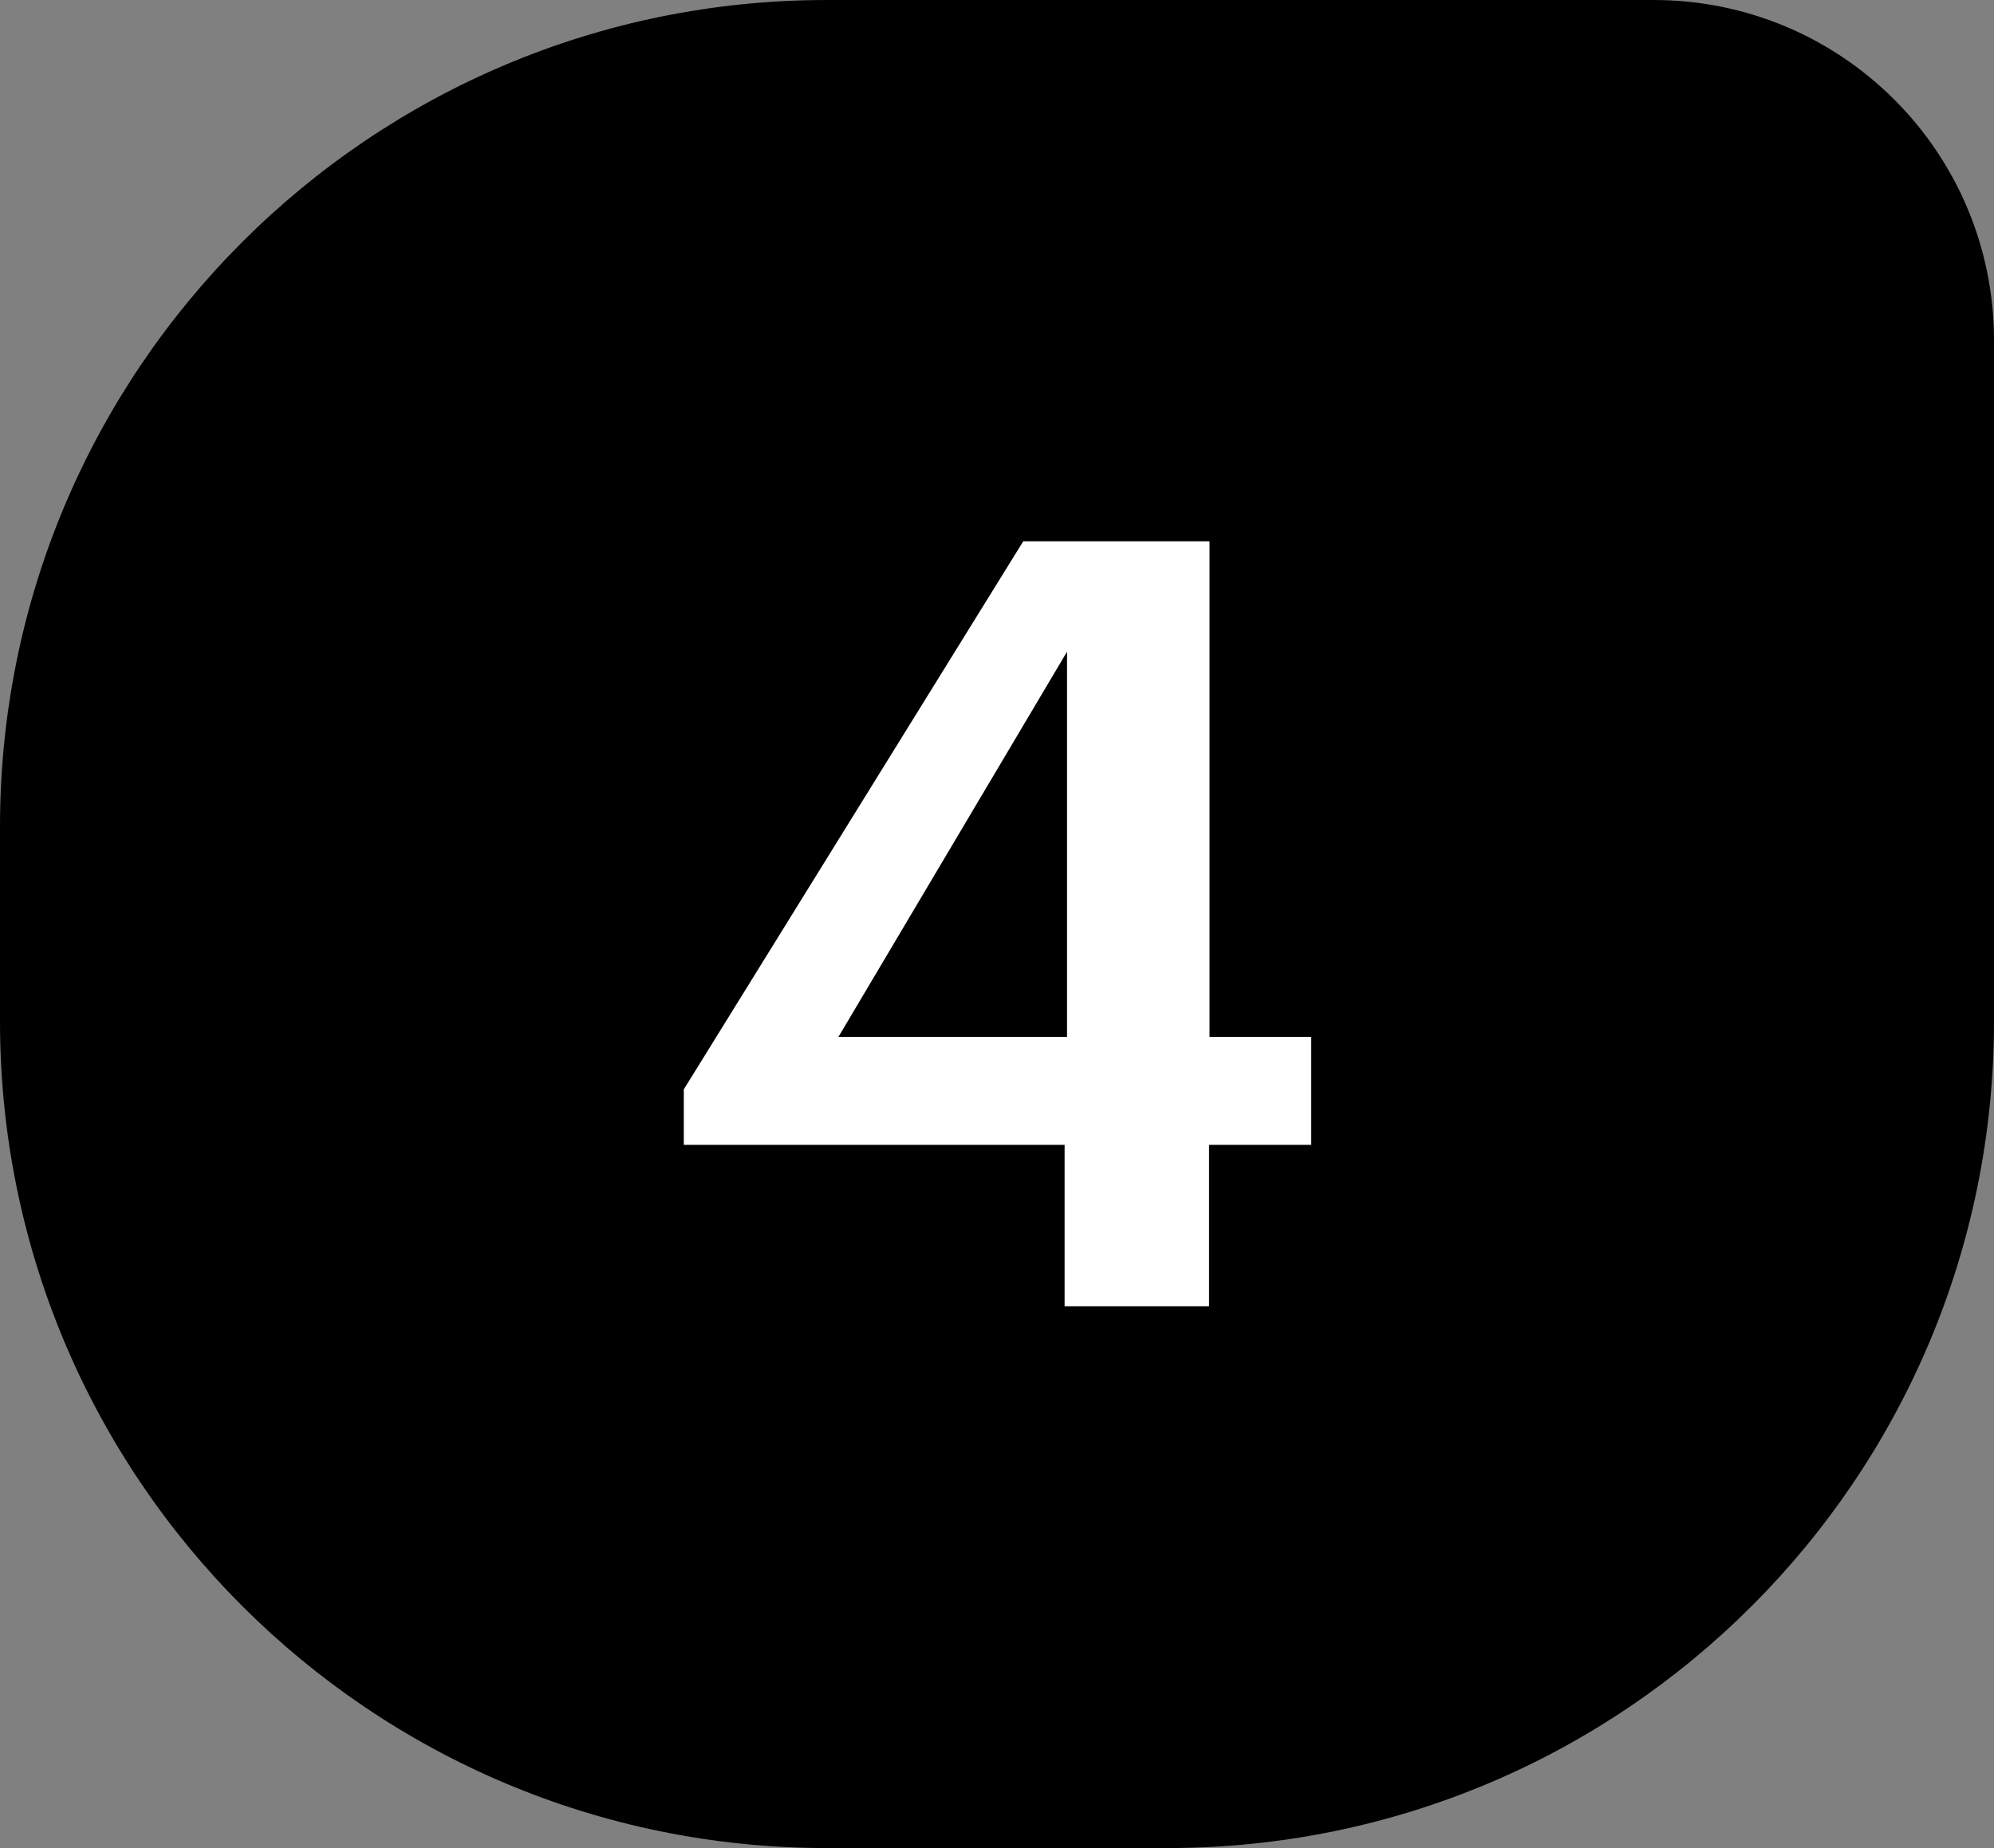
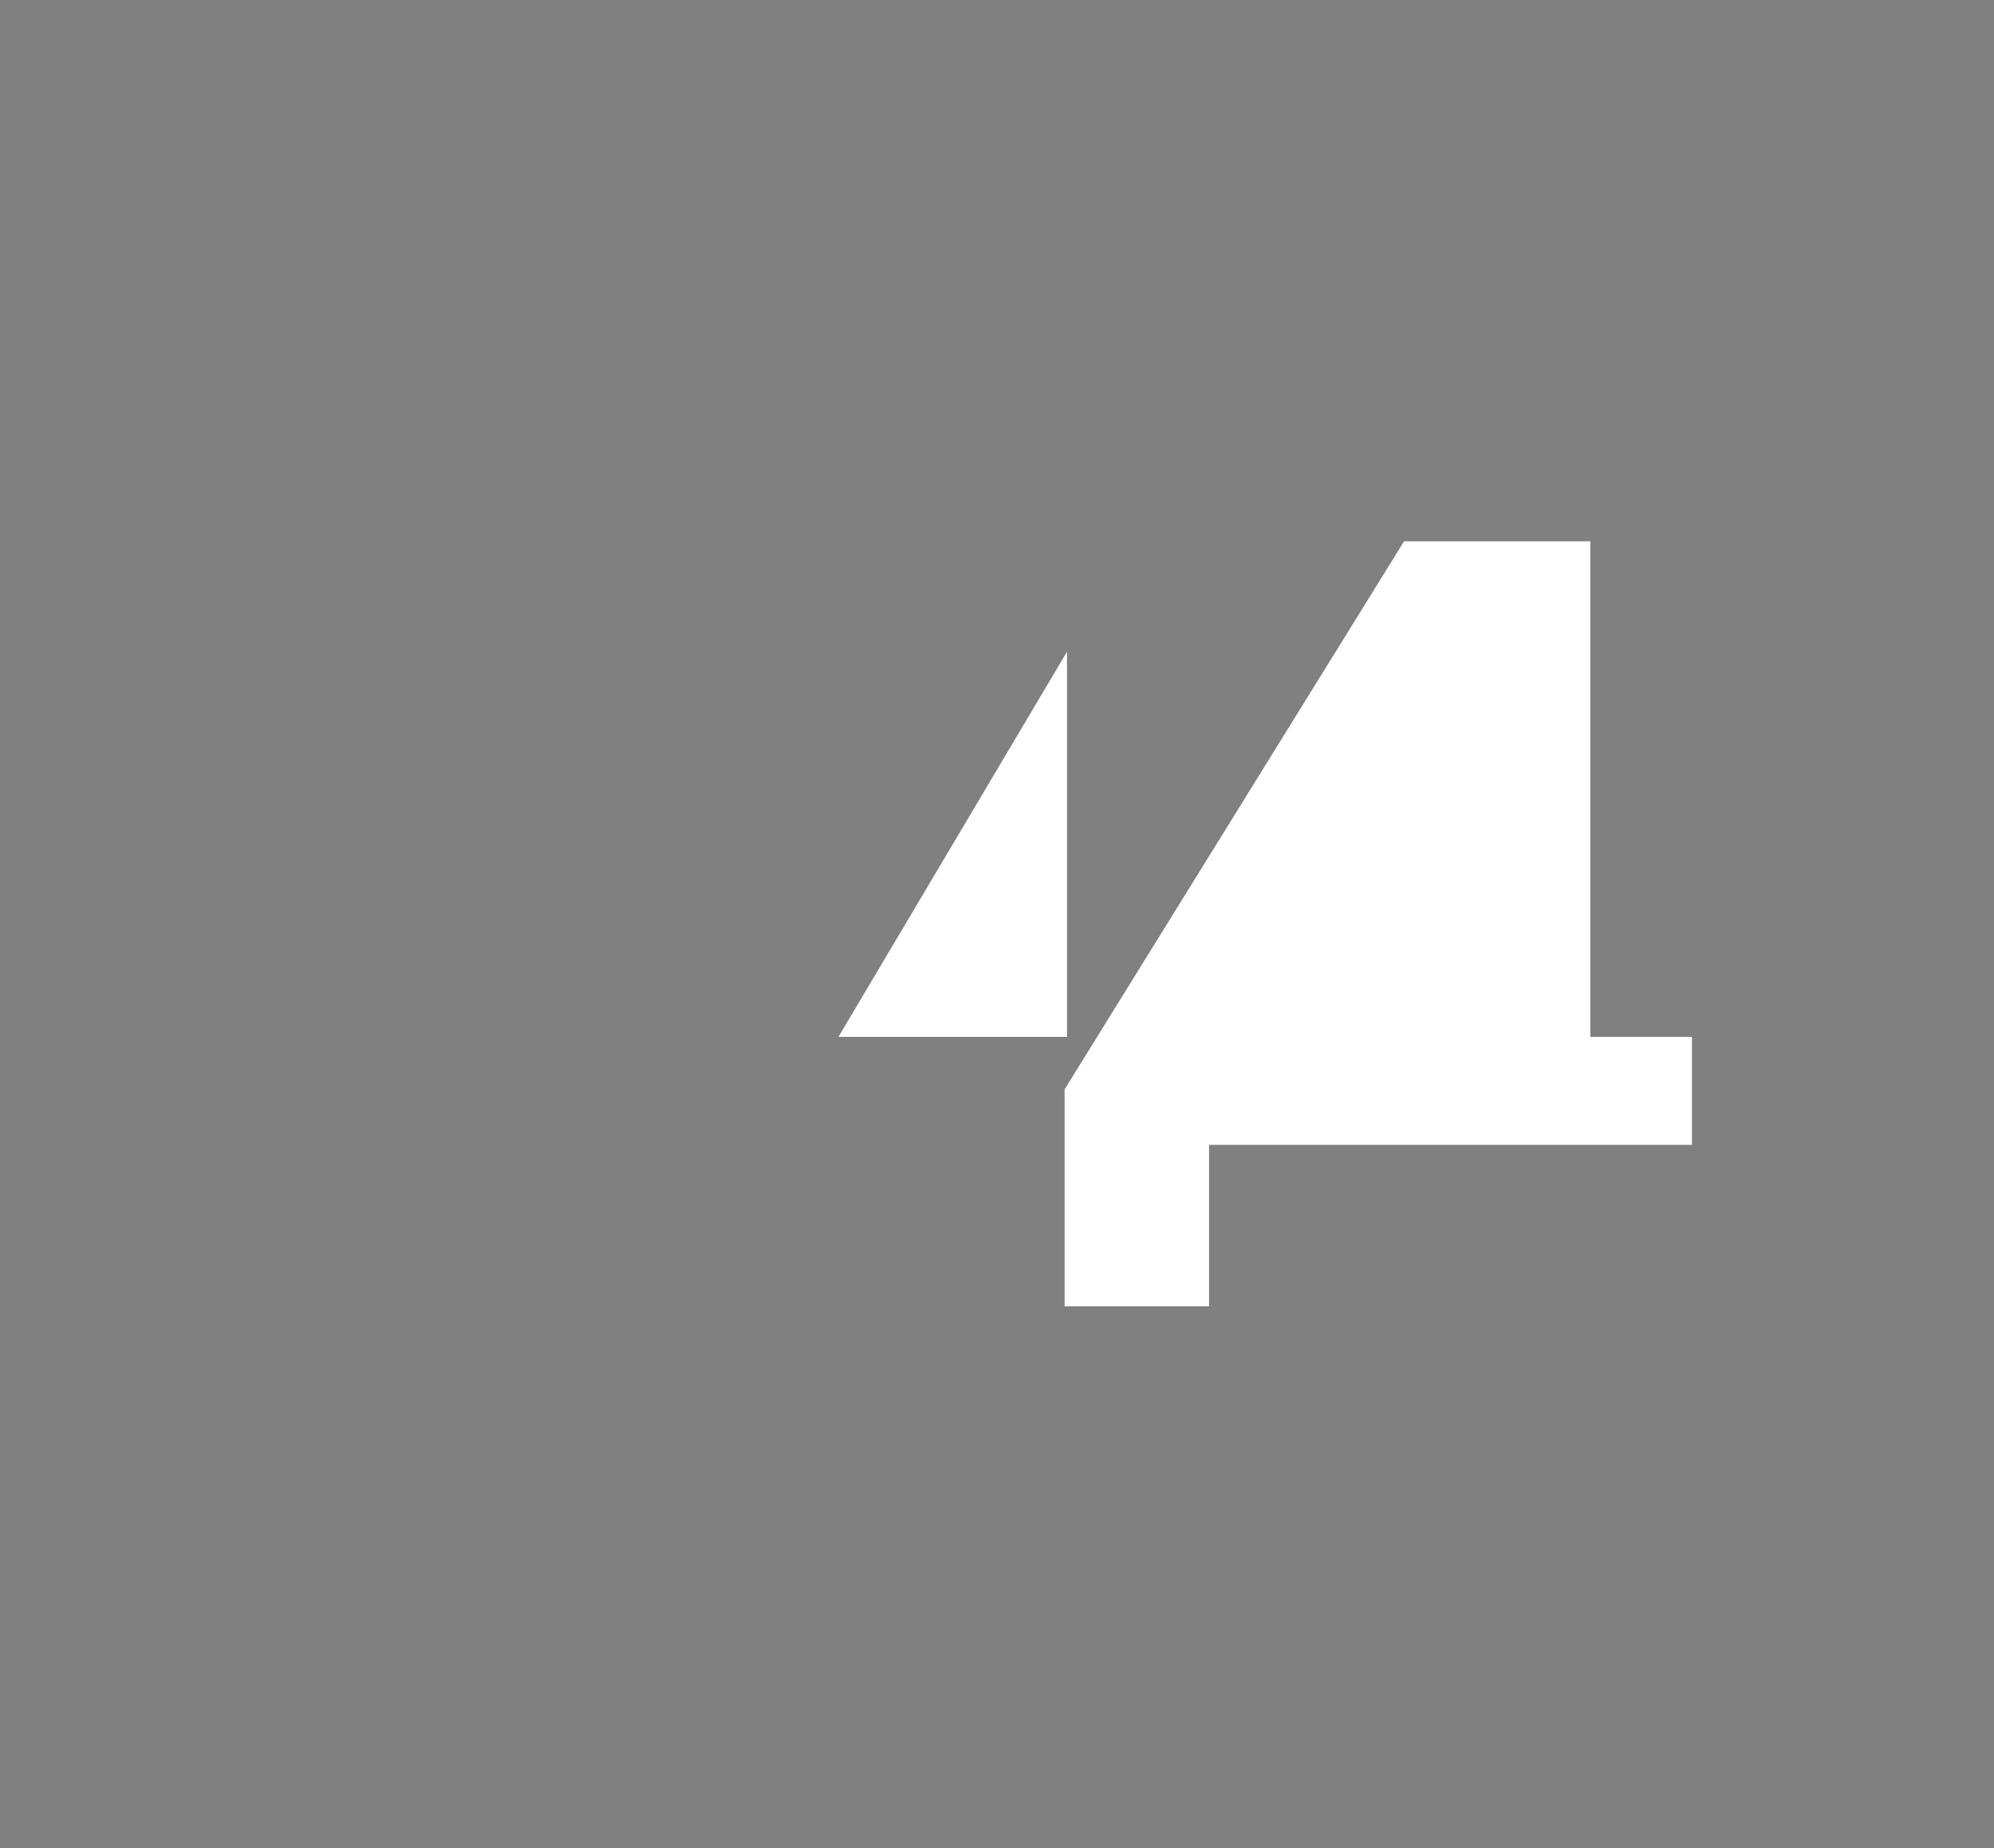
<svg xmlns="http://www.w3.org/2000/svg" version="1.1" id="Layer_1" x="0" y="0" viewBox="0 0 41 38" xml:space="preserve">
  <rect x="0" y="0" width="41" height="38" fill="#808080" stroke="none" />
  <style />
-   <path d="M17 0h17c3.87 0 7 3.13 7 7v14c0 9.39-7.61 17-17 17h-7C7.61 38 0 30.39 0 21v-4C0 7.61 7.61 0 17 0z" fill-rule="evenodd" clip-rule="evenodd" />
-   <path d="M24.86 23.54v3.32h-2.97v-3.32h-7.83V22.4l6.98-11.27h3.83v10.19h2.09v2.22h-2.1zm-7.62-2.22h4.7V13.4l-4.7 7.92z" fill="#fff" />
+   <path d="M24.86 23.54v3.32h-2.97v-3.32V22.4l6.98-11.27h3.83v10.19h2.09v2.22h-2.1zm-7.62-2.22h4.7V13.4l-4.7 7.92z" fill="#fff" />
</svg>